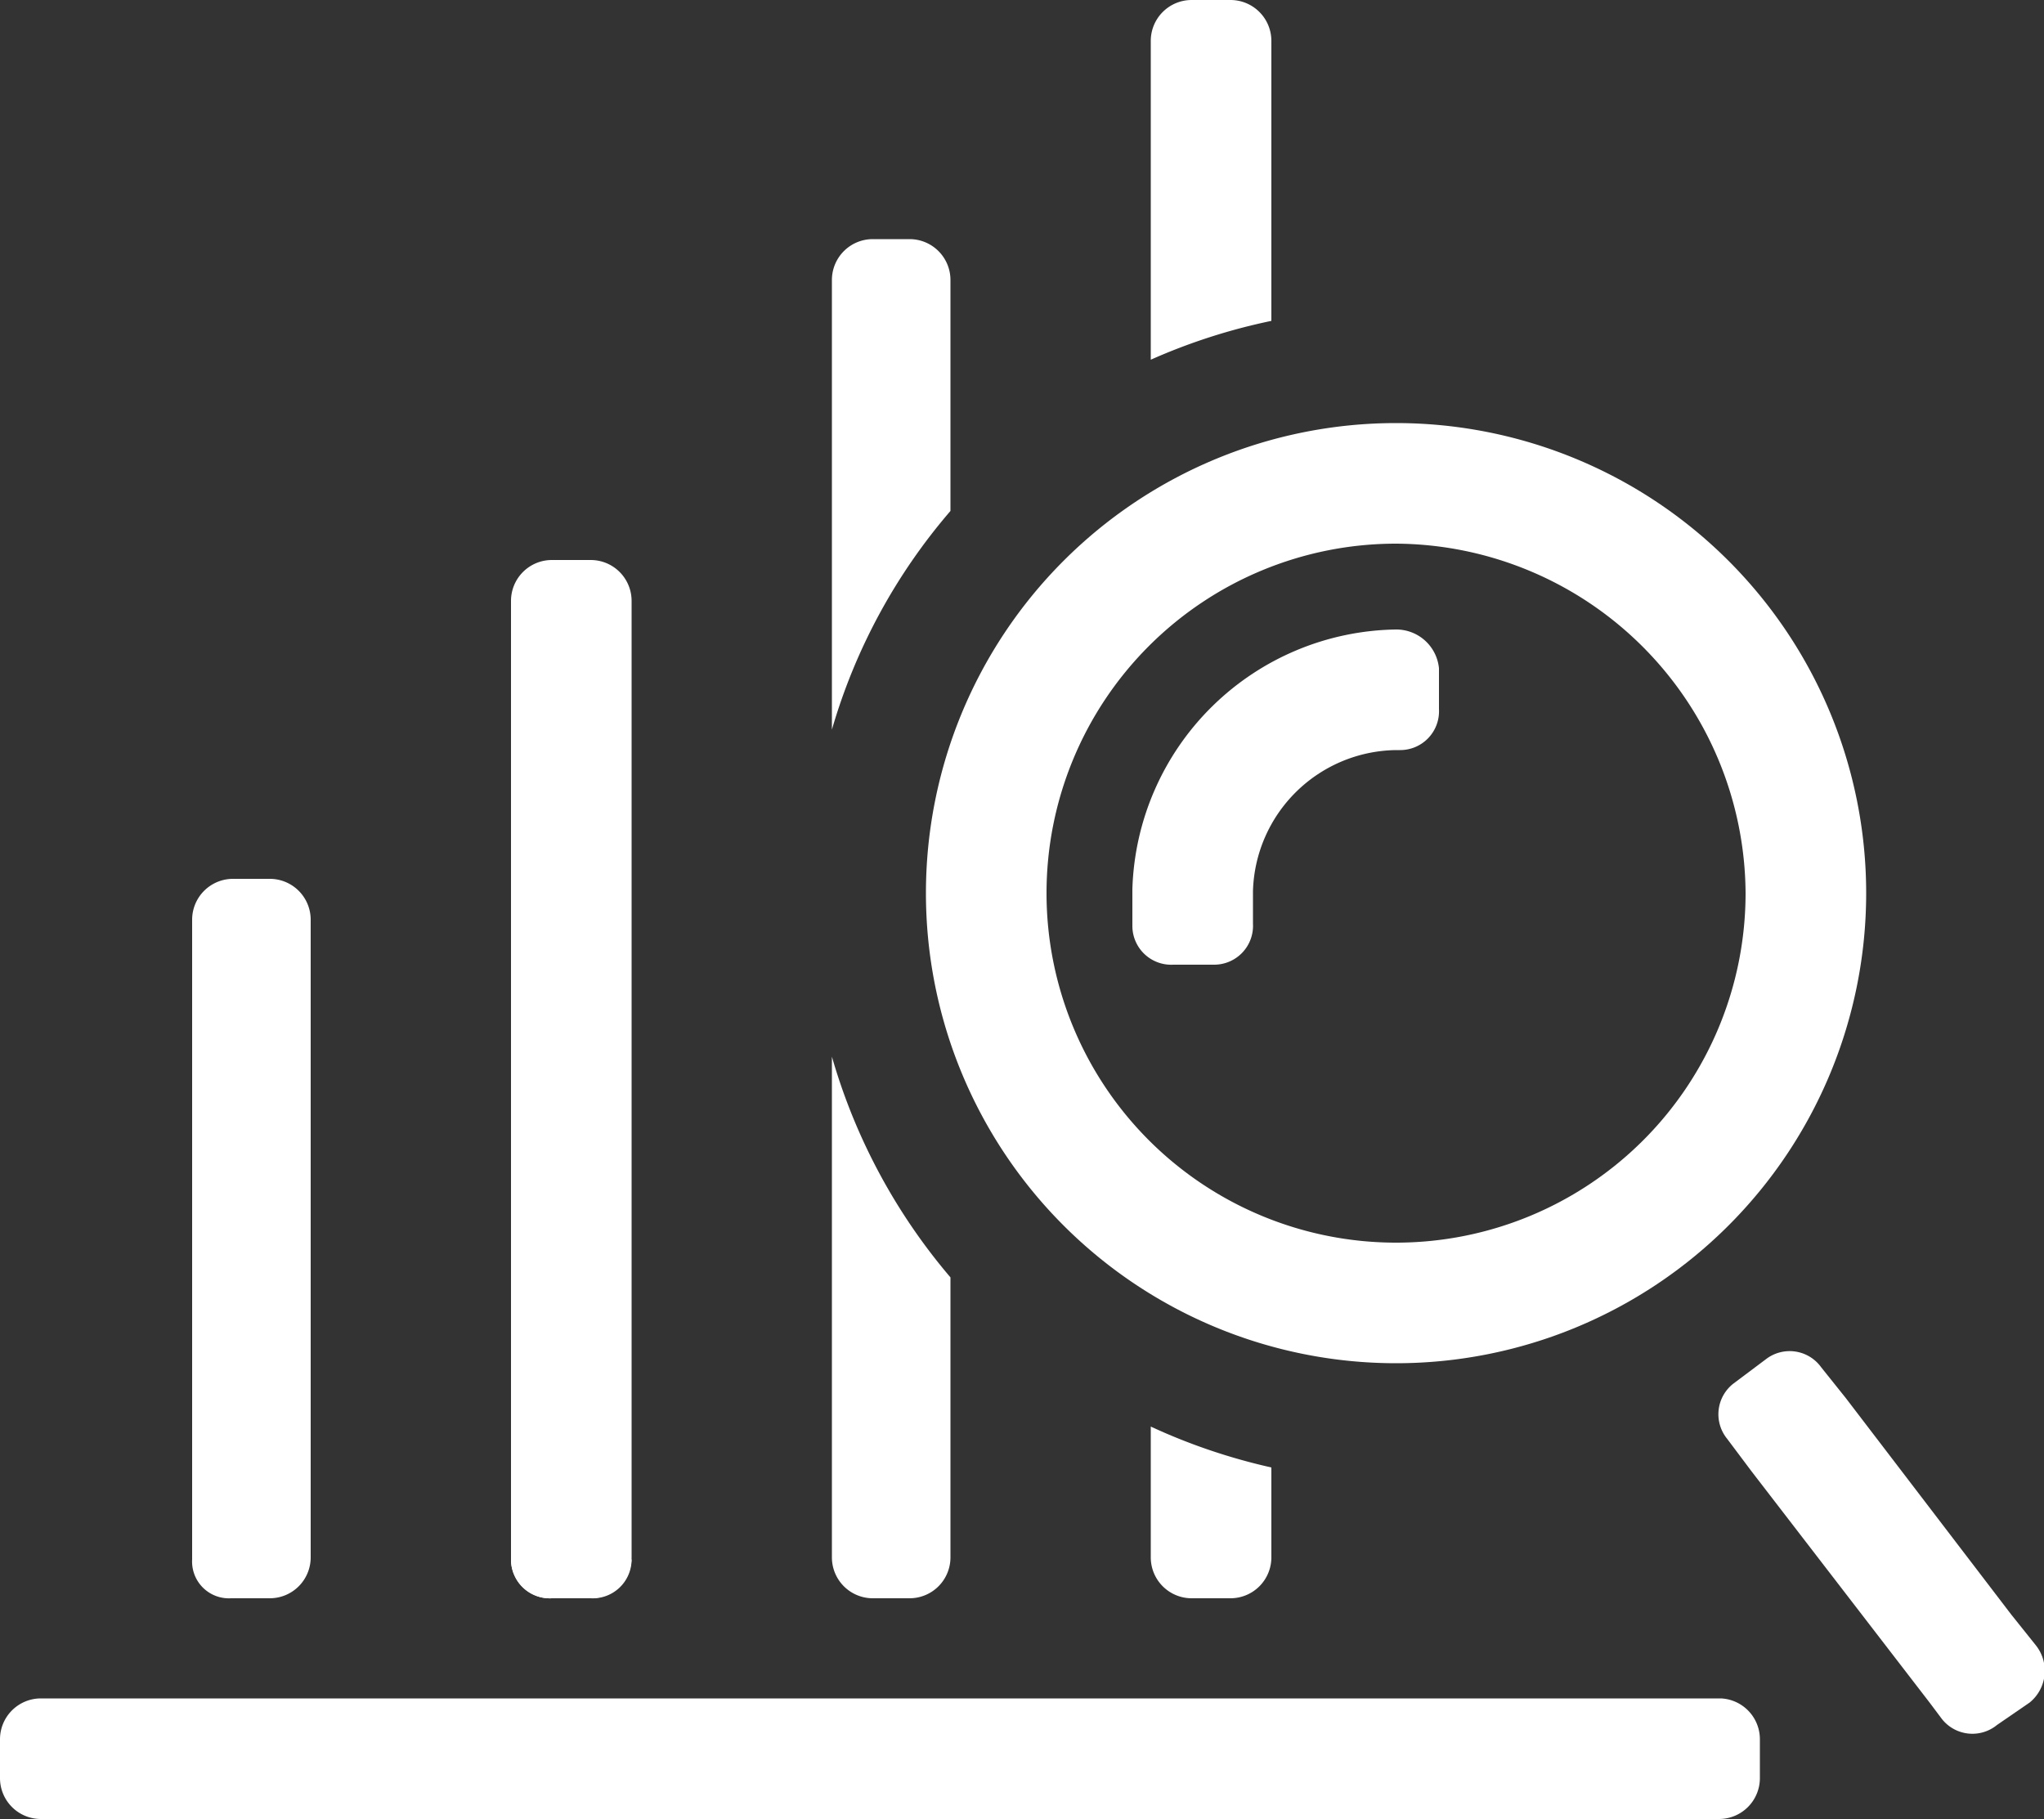
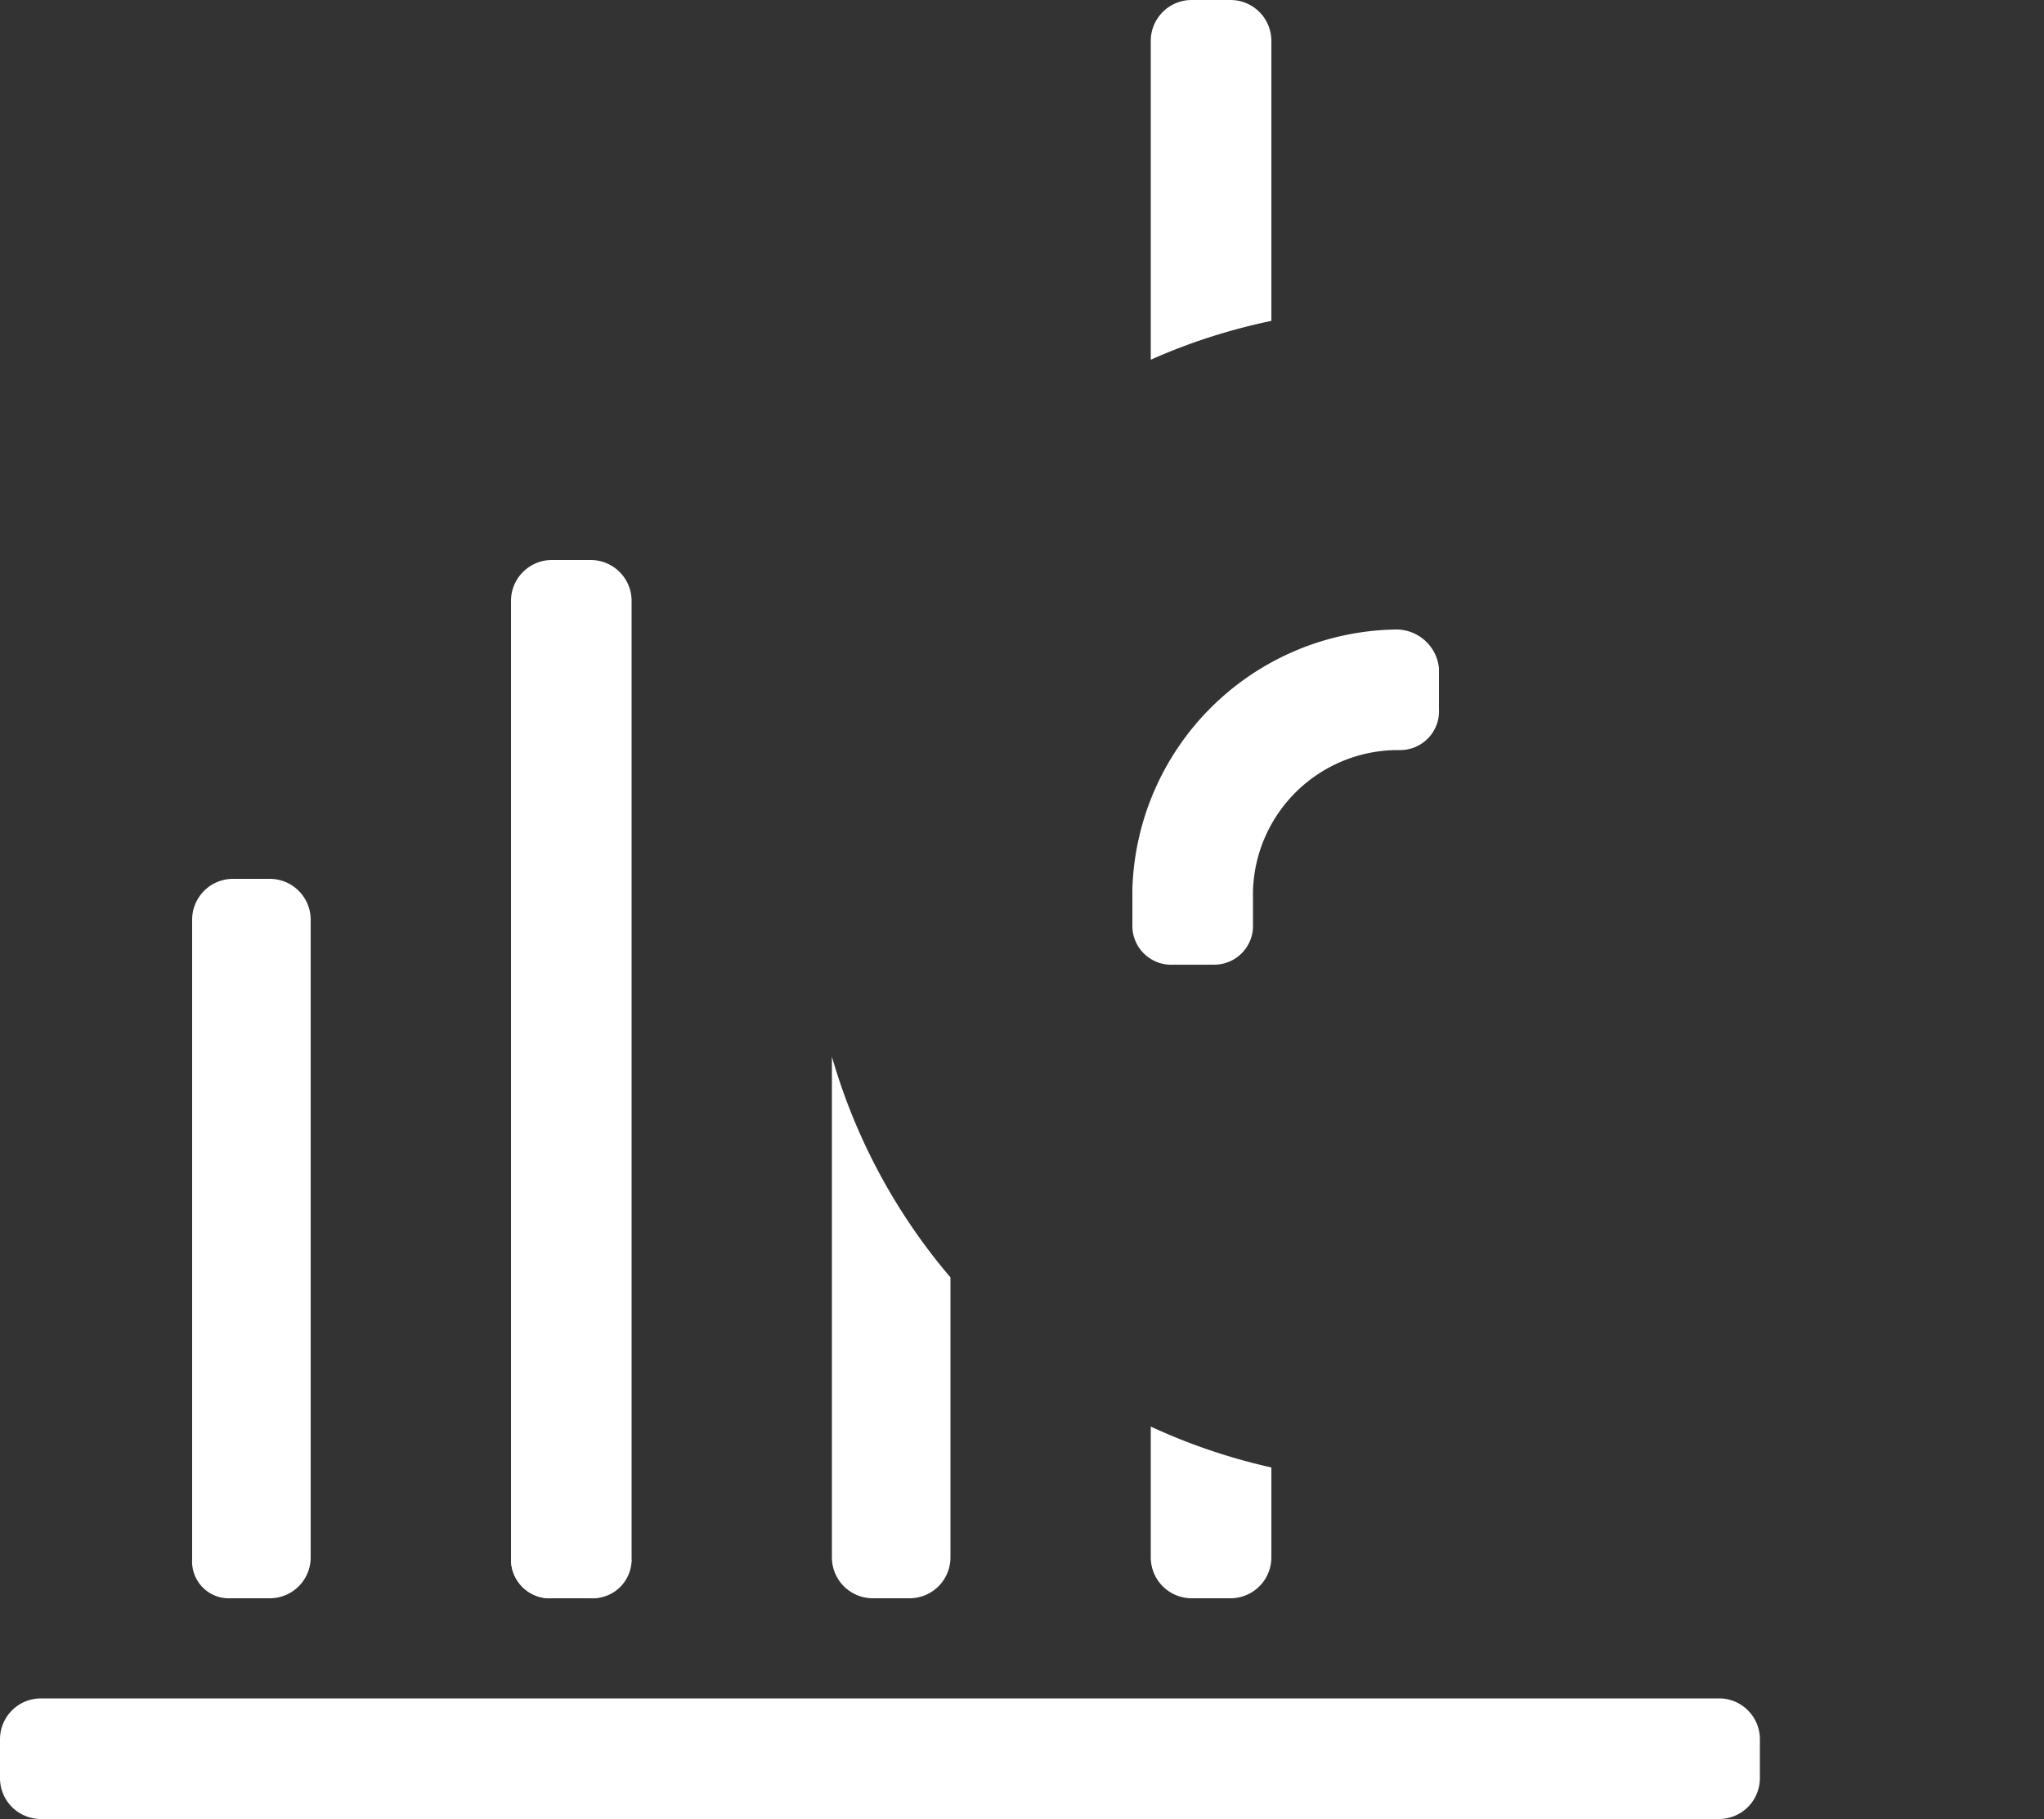
<svg xmlns="http://www.w3.org/2000/svg" id="f7be6182-4529-43a2-a193-a4046834f8db" data-name="Calque 1" viewBox="0 0 100 89">
  <rect x="0" y="0" width="100" height="89" fill="#333333" stroke="none" />
  <defs>
    <style>.b49b34b0-85f9-46b0-a75c-4235f10e4a56{fill:#666;}</style>
  </defs>
  <path class="b49b34b0-85f9-46b0-a75c-4235f10e4a56" d="M37.6,90.7h1.9a2,2,0,0,0,2-2V41.9a2,2,0,0,0-2-2H37.6a2,2,0,0,0-2,2V88.8a1.9,1.9,0,0,0,2,1.9" transform="translate(-10.6 -12.5)" style="fill: #ffffff;" />
  <path class="b49b34b0-85f9-46b0-a75c-4235f10e4a56" d="M35.6,88.8a1.9,1.9,0,0,0,2,1.9" transform="translate(-10.6 -12.5)" style="fill: #ffffff;" />
  <path class="b49b34b0-85f9-46b0-a75c-4235f10e4a56" d="M37.6,90.7h1.9a1.9,1.9,0,0,0,2-1.9" transform="translate(-10.6 -12.5)" style="fill: #ffffff;" />
  <path class="b49b34b0-85f9-46b0-a75c-4235f10e4a56" d="M21.9,90.7h1.9a2,2,0,0,0,2-2V57.5a2,2,0,0,0-2-2H22a2,2,0,0,0-2,2V88.8a1.8,1.8,0,0,0,1.9,1.9" transform="translate(-10.6 -12.5)" style="fill: #ffffff;" />
-   <path class="b49b34b0-85f9-46b0-a75c-4235f10e4a56" d="M78.9,79.2a23,23,0,1,1,23-23A23,23,0,0,1,78.9,79.2Zm0-40.1A17.1,17.1,0,1,0,96,56.2,17.2,17.2,0,0,0,78.9,39.1Z" transform="translate(-10.6 -12.5)" style="fill: #ffffff;" />
-   <path class="b49b34b0-85f9-46b0-a75c-4235f10e4a56" d="M57.1,26.2a2,2,0,0,0-2-2H53.3a2,2,0,0,0-2,2v22a28.6,28.6,0,0,1,5.8-10.7Z" transform="translate(-10.6 -12.5)" style="fill: #ffffff;" />
  <path class="b49b34b0-85f9-46b0-a75c-4235f10e4a56" d="M51.3,88.7a2,2,0,0,0,2,2h1.8a2,2,0,0,0,2-2V75a29,29,0,0,1-5.8-10.8Z" transform="translate(-10.6 -12.5)" style="fill: #ffffff;" />
  <path class="b49b34b0-85f9-46b0-a75c-4235f10e4a56" d="M72.8,14.5a2,2,0,0,0-2-2H68.9a2,2,0,0,0-2,2V30.1a29.1,29.1,0,0,1,5.9-1.9Z" transform="translate(-10.6 -12.5)" style="fill: #ffffff;" />
  <path class="b49b34b0-85f9-46b0-a75c-4235f10e4a56" d="M66.9,88.7a2,2,0,0,0,2,2h1.9a2,2,0,0,0,2-2V84.3a29.3,29.3,0,0,1-5.9-2Z" transform="translate(-10.6 -12.5)" style="fill: #ffffff;" />
-   <path class="b49b34b0-85f9-46b0-a75c-4235f10e4a56" d="M110.2,93,109,91.5h0l-8.1-10.6h0l-1.2-1.5a1.9,1.9,0,0,0-2.7-.4l-1.6,1.2a1.9,1.9,0,0,0-.3,2.7l1.2,1.6h0L105,95.8h0l.6.8a1.9,1.9,0,0,0,2.7.3l1.6-1.1A2,2,0,0,0,110.2,93Z" transform="translate(-10.6 -12.5)" style="fill: #ffffff;" />
  <path class="b49b34b0-85f9-46b0-a75c-4235f10e4a56" d="M81,45.2a2.1,2.1,0,0,0-2.1-1.9h0A13.1,13.1,0,0,0,66,56h0v1.8a1.9,1.9,0,0,0,2,1.9H70a1.9,1.9,0,0,0,1.9-2V56.1a7.1,7.1,0,0,1,7-6.9h.2a1.9,1.9,0,0,0,1.9-2Z" transform="translate(-10.6 -12.5)" style="fill: #ffffff;" />
  <path class="b49b34b0-85f9-46b0-a75c-4235f10e4a56" d="M94.8,95.6H12.6a2,2,0,0,0-2,2v1.9a2,2,0,0,0,2,2H94.7a2,2,0,0,0,2-2V97.6a2,2,0,0,0-1.9-2" transform="translate(-10.6 -12.5)" style="fill: #ffffff;" />
</svg>